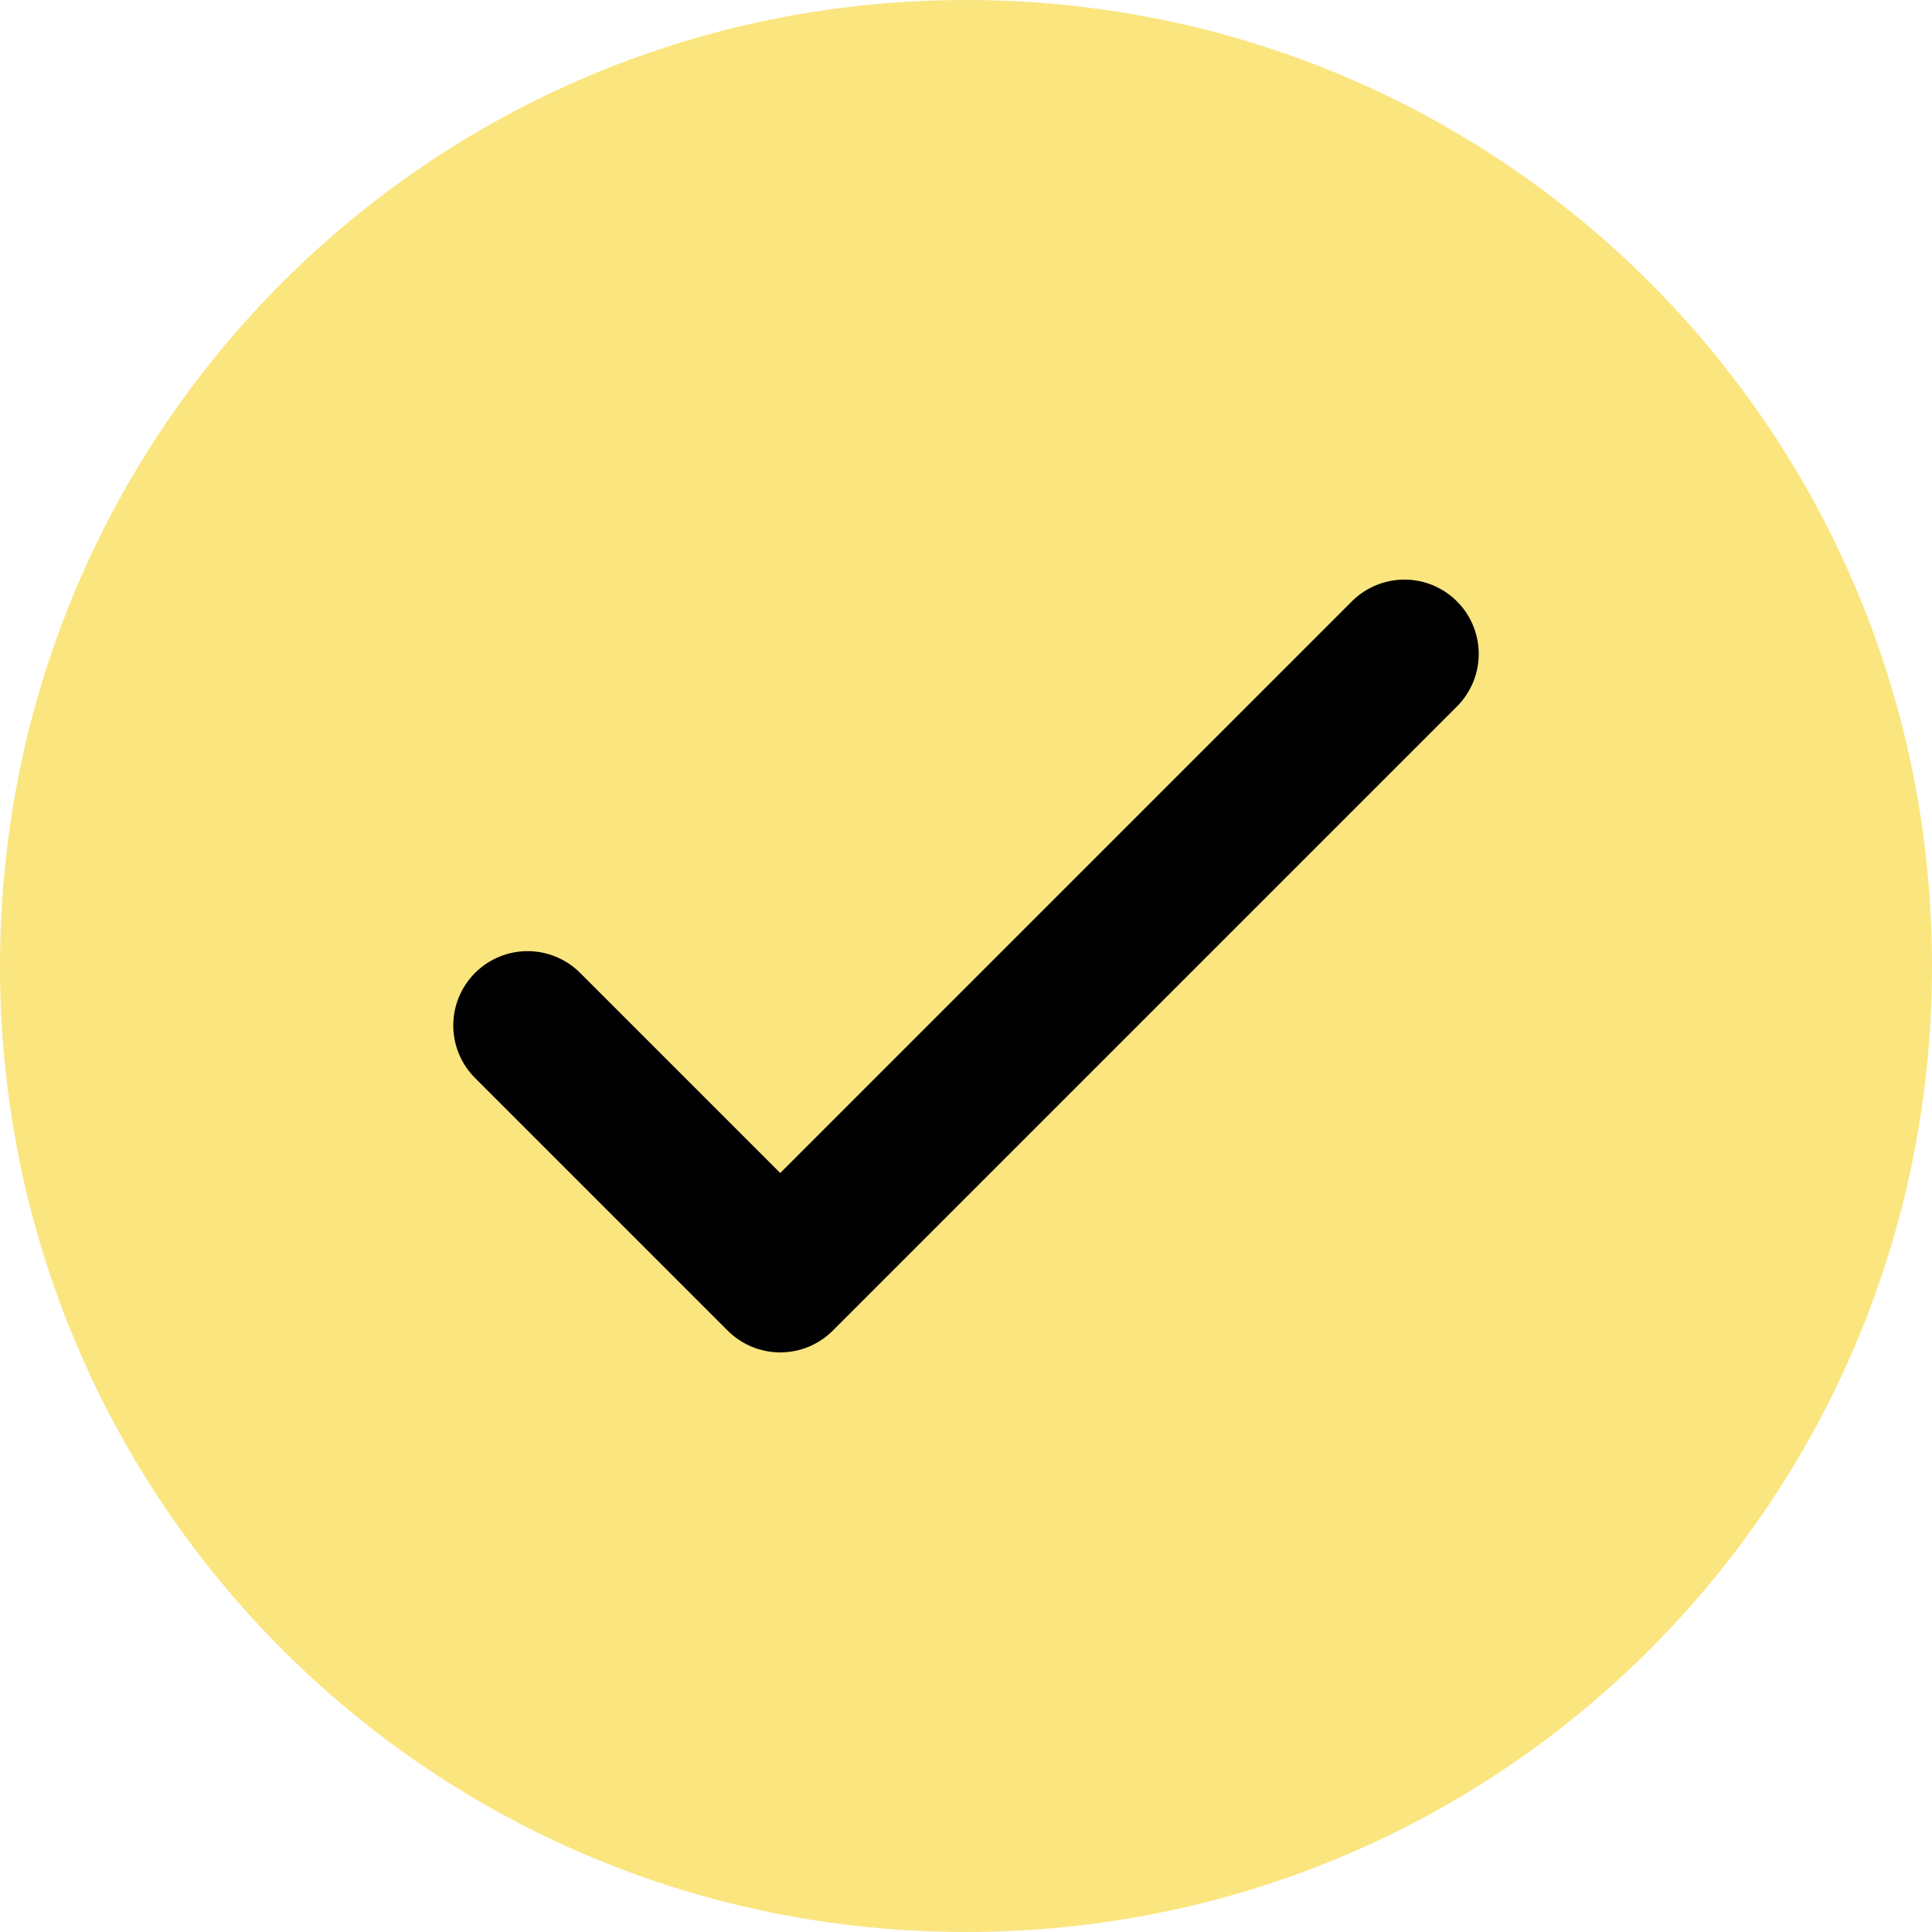
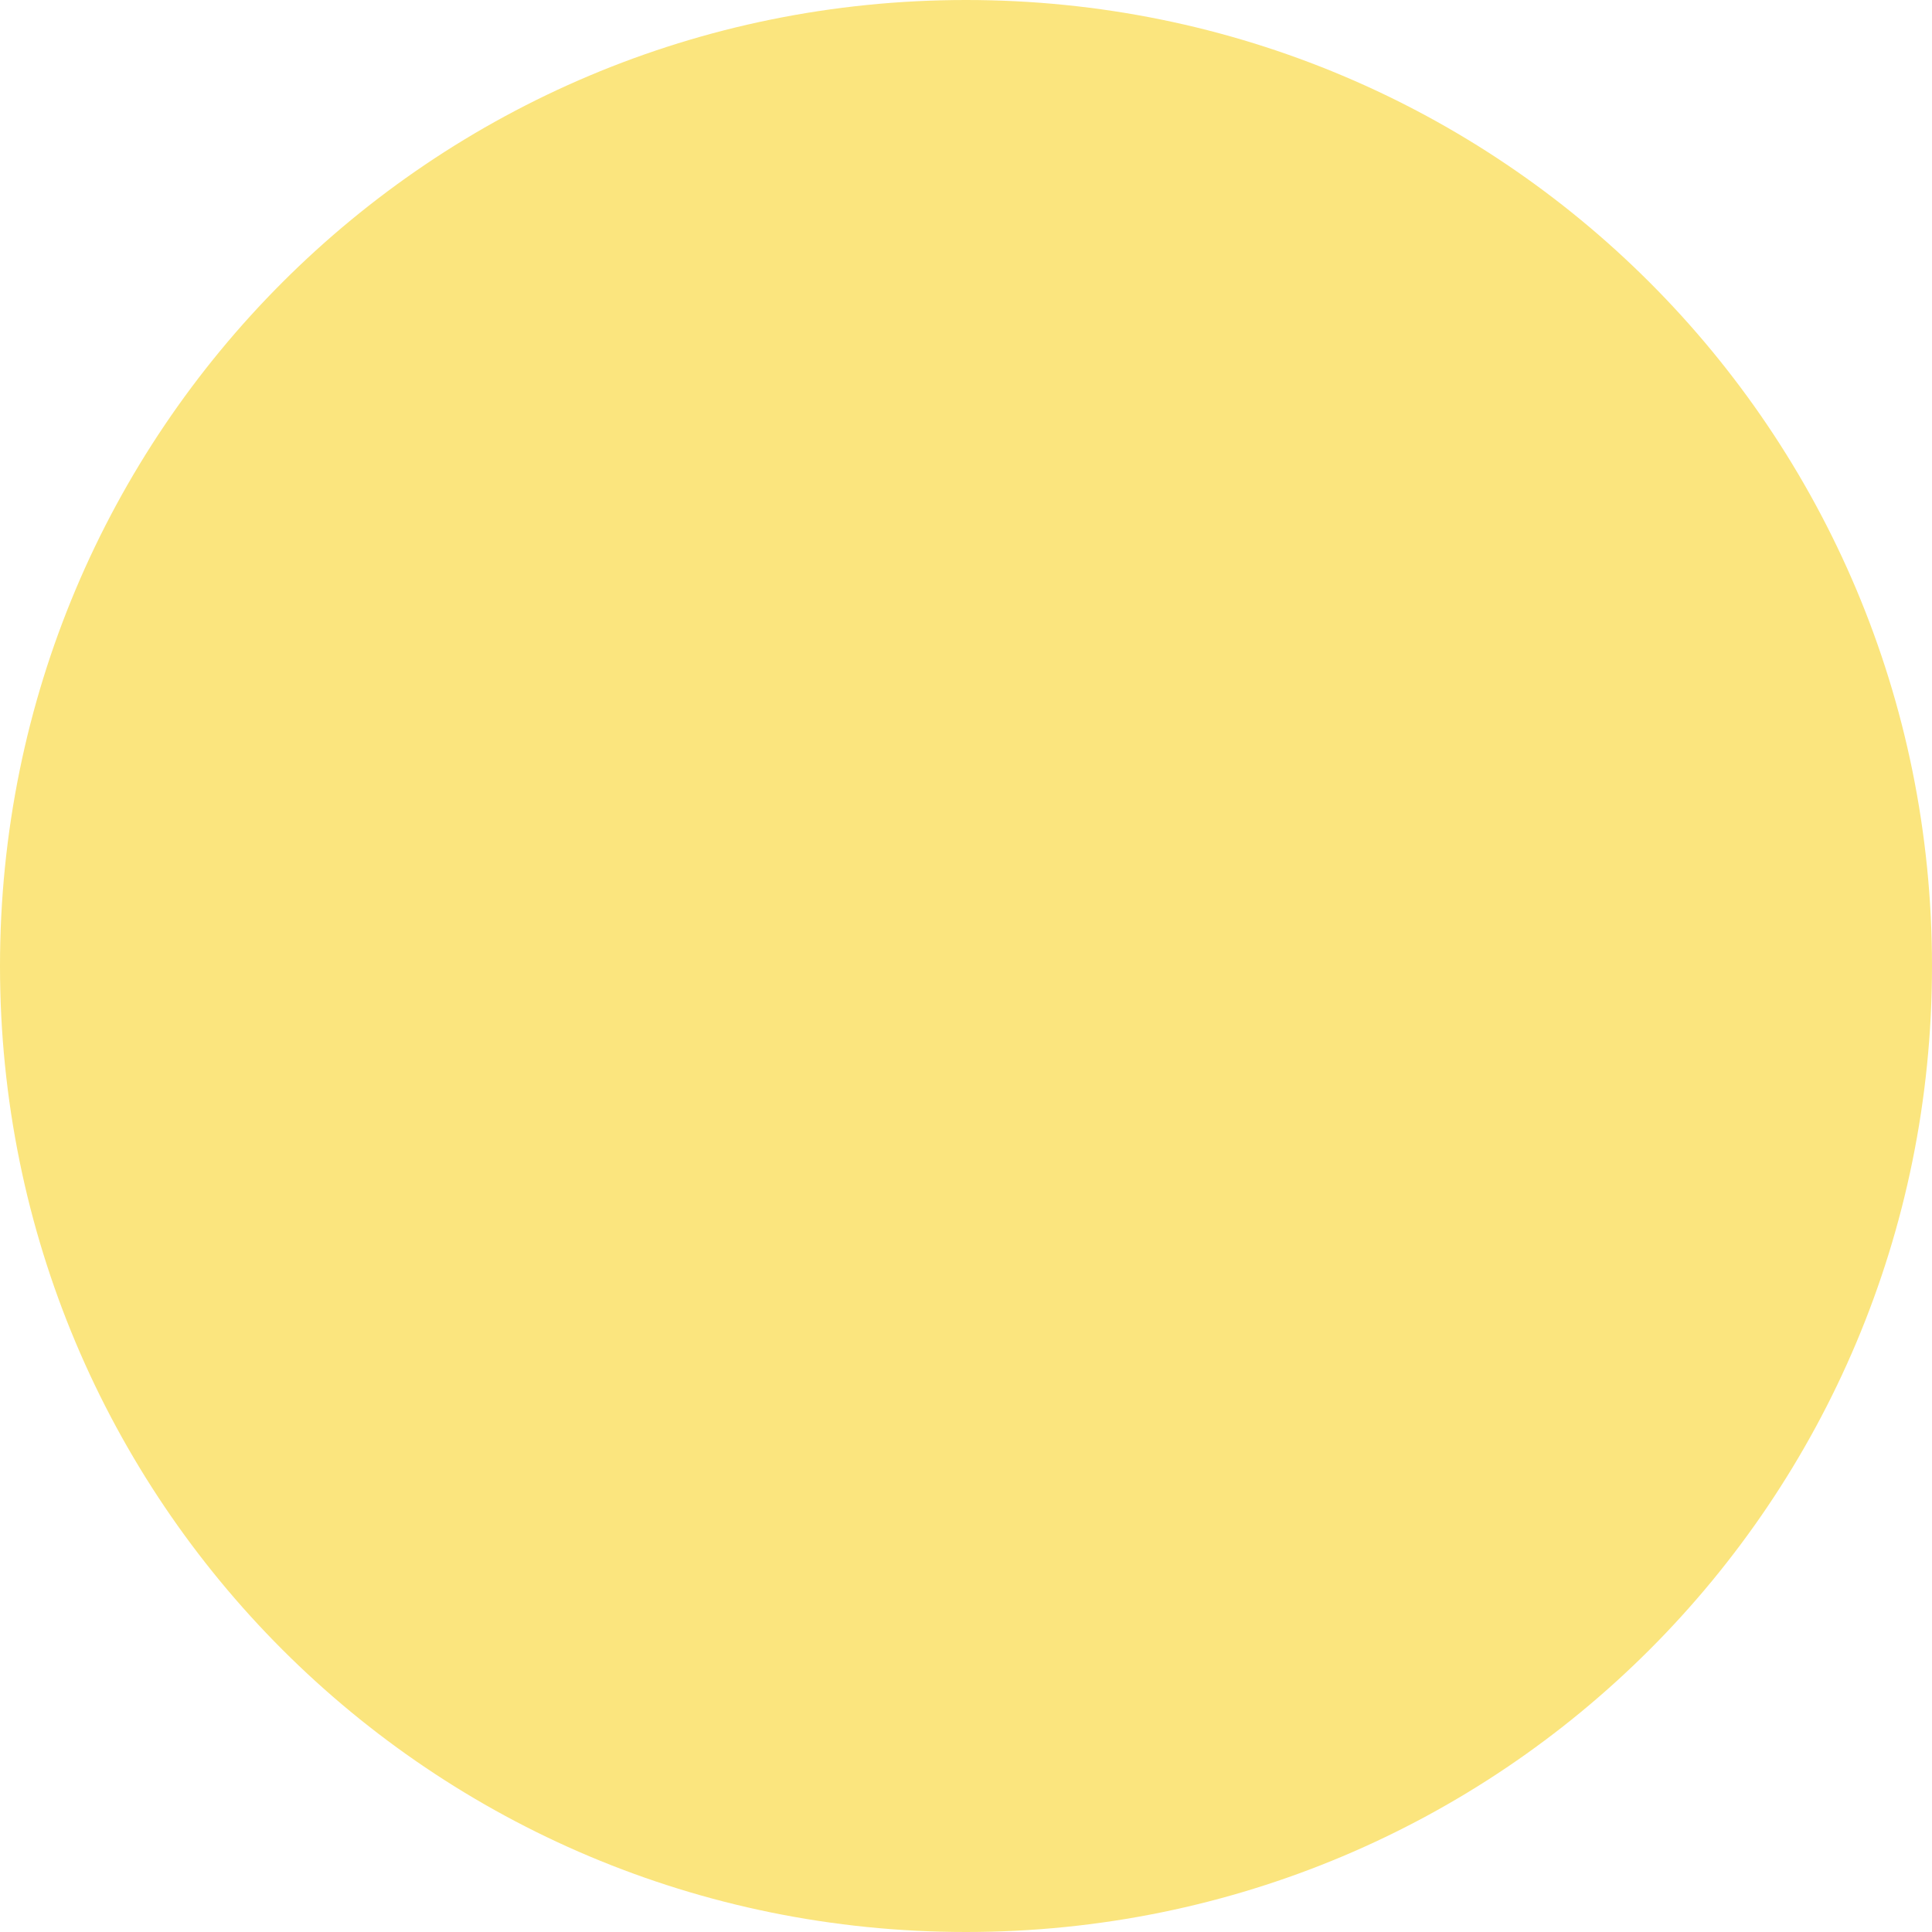
<svg xmlns="http://www.w3.org/2000/svg" id="Layer_1" version="1.1" viewBox="0 0 26 26">
  <defs>
    <style>
      .st0 {
        fill: none;
        stroke: #000;
        stroke-linecap: round;
        stroke-linejoin: round;
        stroke-width: 2px;
      }

      .st1 {
        fill: #fbe57e;
      }
    </style>
  </defs>
  <path class="st1" d="M13,26c7.2,0,13-5.8,13-13S20.2,0,13,0,0,5.8,0,13s5.8,13,13,13Z" />
-   <path class="st0" d="M7.1,13.8l3.4,3.4,8.4-8.4" />
</svg>